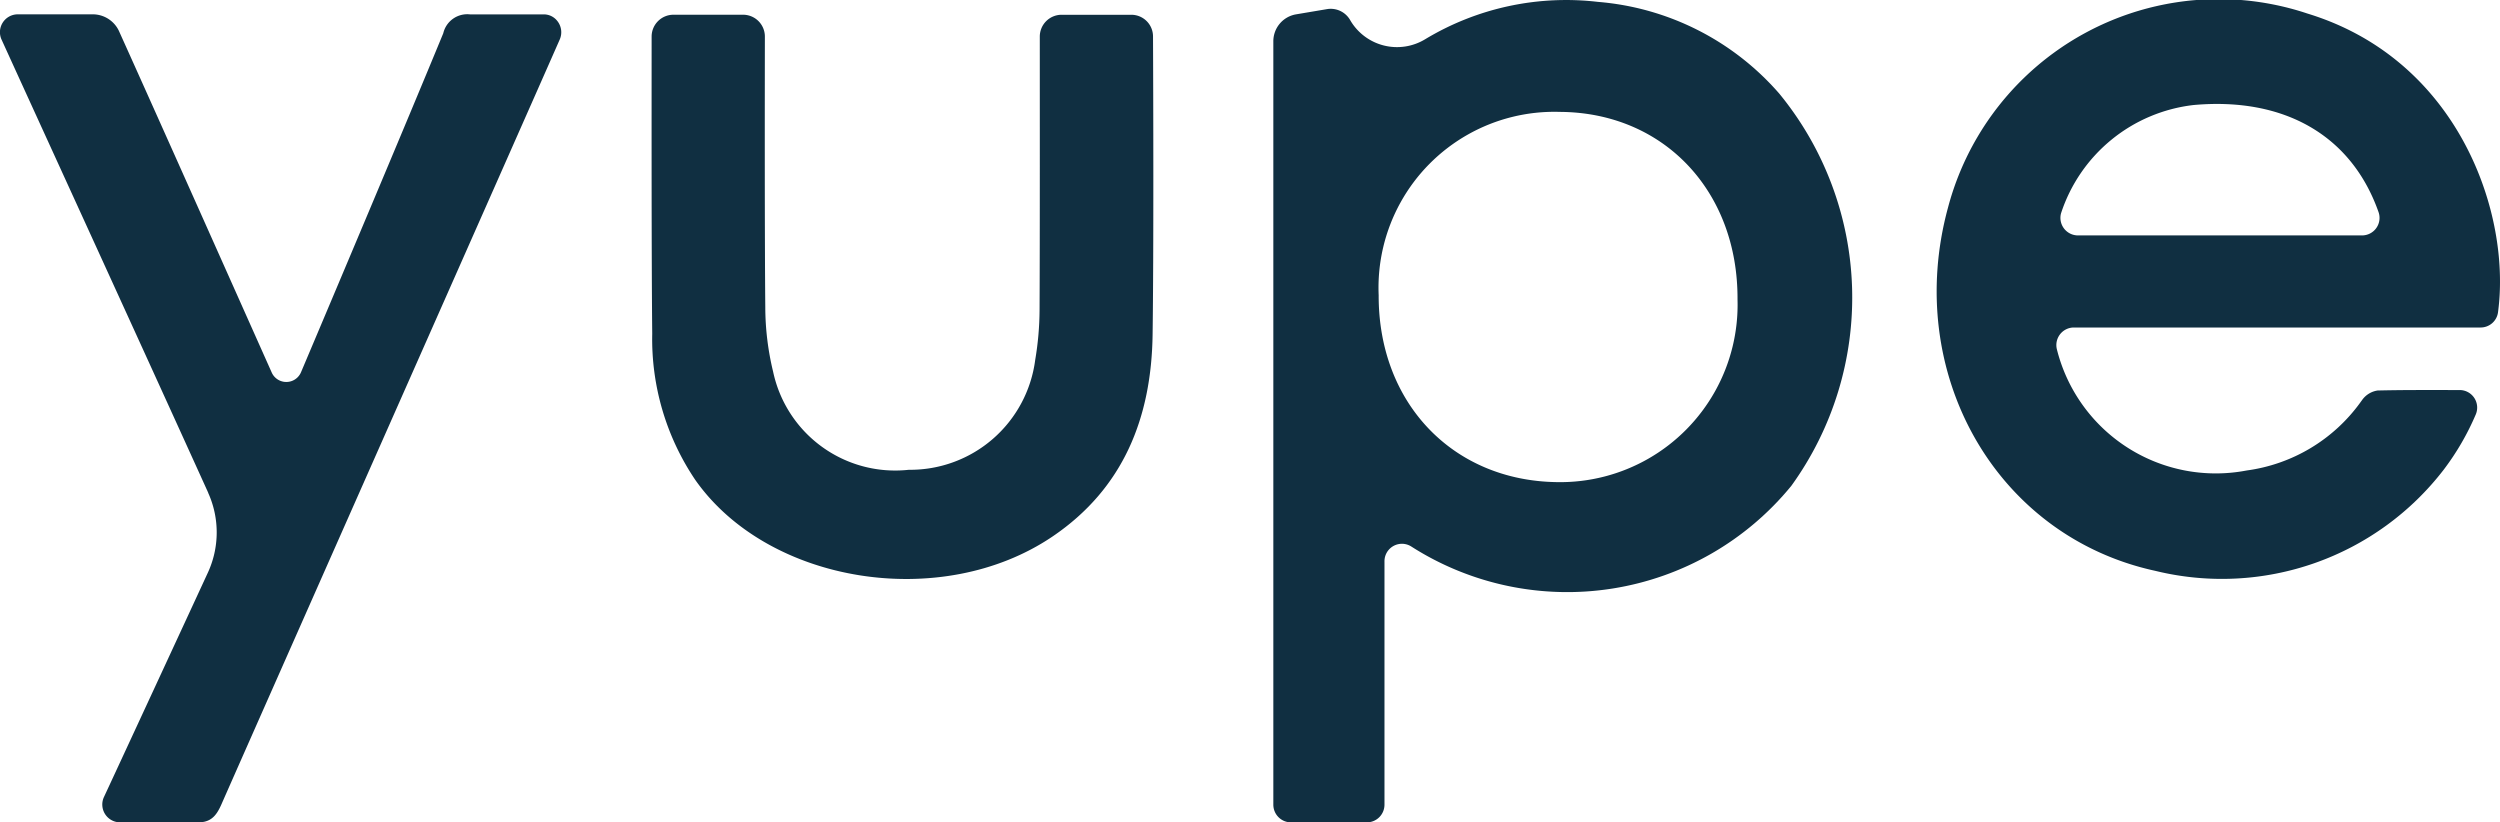
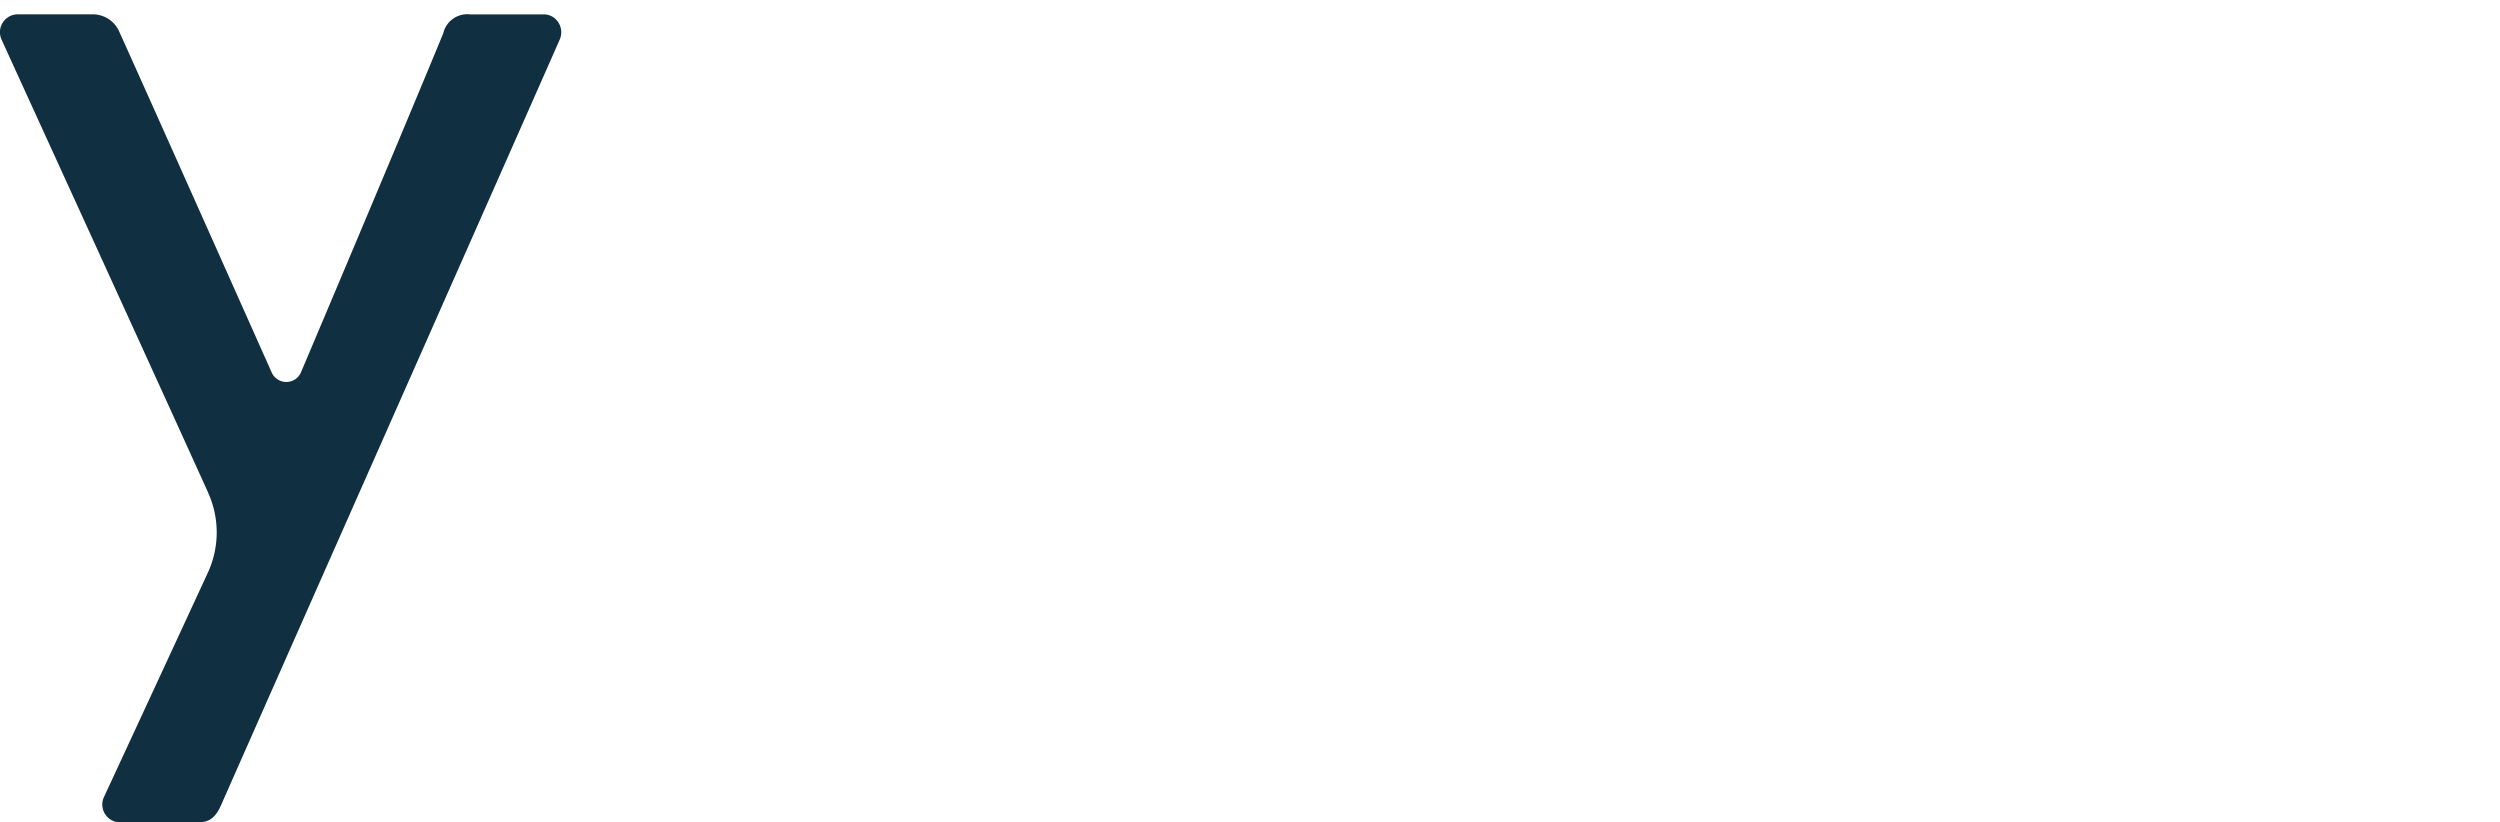
<svg xmlns="http://www.w3.org/2000/svg" width="120" height="39.475" viewBox="0 0 120 39.475">
  <g id="Group_433" data-name="Group 433" transform="translate(-155 -63)">
    <g id="Group_1" data-name="Group 1" transform="translate(155 63)">
-       <path id="Path_1" data-name="Path 1" d="M427.148.651a13.439,13.439,0,0,0-17.256,9.318c-2.149,7.9,2.268,15.762,9.953,17.432A13.429,13.429,0,0,0,433.7,22.528a12.466,12.466,0,0,0,1.527-2.637.842.842,0,0,0-.771-1.169c-1.321,0-2.633-.009-3.94.022a1.11,1.11,0,0,0-.743.453c-.031.044-.062.084-.092.127a8.059,8.059,0,0,1-5.452,3.259,7.861,7.861,0,0,1-9.109-5.813.843.843,0,0,1,.813-1.05H435.46a.841.841,0,0,0,.833-.725,11.023,11.023,0,0,0,.09-1.108C436.532,9.184,433.871,2.705,427.148.651ZM429.77,11.3H416.129a.842.842,0,0,1-.809-1.066,7.609,7.609,0,0,1,6.362-5.193c4.36-.391,7.578,1.464,8.874,5.132A.84.84,0,0,1,429.77,11.3Z" transform="translate(-316.389 0)" fill="#102f41" />
      <path id="Path_2" data-name="Path 2" d="M26.111,3.133c-1.094.007-2.6,0-3.549,0a1.182,1.182,0,0,0-1.279.907C19.452,8.487,15.951,16.774,14.459,20.3a.767.767,0,0,1-1.415.014c-1.58-3.54-5.336-11.968-7.336-16.4a1.39,1.39,0,0,0-1.215-.783c-1.029,0-2.453,0-3.653,0A.857.857,0,0,0,.086,4.355C1.89,8.315,7.1,19.694,10,26.094c0,0,0,.007,0,.009a4.609,4.609,0,0,1-.018,3.831C9.545,30.884,5.231,40.2,5,40.691a.855.855,0,0,0,.745,1.224c.176,0,2.82,0,3.6,0a2.431,2.431,0,0,0,.444-.023c.424-.086.642-.374.853-.857.664-1.522,14.856-33.56,16.23-36.692a.867.867,0,0,0-.134-.916A.819.819,0,0,0,26.111,3.133Z" transform="translate(-0.006 -2.443)" fill="#102f41" />
-       <path id="Path_3" data-name="Path 3" d="M160.891,3.214h-3.343A1.047,1.047,0,0,0,156.5,4.263c0,2.65.007,9.586-.011,13.127a14.781,14.781,0,0,1-.209,2.391,6.052,6.052,0,0,1-6.068,5.274,5.99,5.99,0,0,1-6.512-4.707,13.245,13.245,0,0,1-.376-3.1c-.033-3.422-.024-10.353-.02-12.988a1.047,1.047,0,0,0-1.048-1.048h-3.34a1.048,1.048,0,0,0-1.048,1.046c0,2.758-.011,10.3.029,14.269a12.085,12.085,0,0,0,2.066,7.013c3.5,4.984,11.817,6.318,17.137,2.725,3.428-2.316,4.76-5.732,4.815-9.7.055-3.923.033-11.533.02-14.3A1.041,1.041,0,0,0,160.891,3.214Z" transform="translate(-106.59 -2.505)" fill="#102f41" />
-       <path id="Path_4" data-name="Path 4" d="M284.647.139a13.1,13.1,0,0,0-8.29,1.794,2.6,2.6,0,0,1-3.593-.908,1.075,1.075,0,0,0-1.1-.541L270.147.74a1.31,1.31,0,0,0-1.077,1.3V38.662a.85.85,0,0,0,.84.861h3.655a.85.85,0,0,0,.84-.861V27.009a.838.838,0,0,1,1.275-.735,13.894,13.894,0,0,0,18.254-2.905,15.434,15.434,0,0,0-.58-18.828A12.923,12.923,0,0,0,284.647.139Zm-1.954,23.052c-5.013-.061-8.582-3.8-8.567-8.971a8.442,8.442,0,0,1,8.7-8.8c4.982.027,8.551,3.8,8.525,9A8.517,8.517,0,0,1,282.693,23.191Z" transform="translate(-207.95 -0.049)" fill="#102f41" />
    </g>
  </g>
</svg>